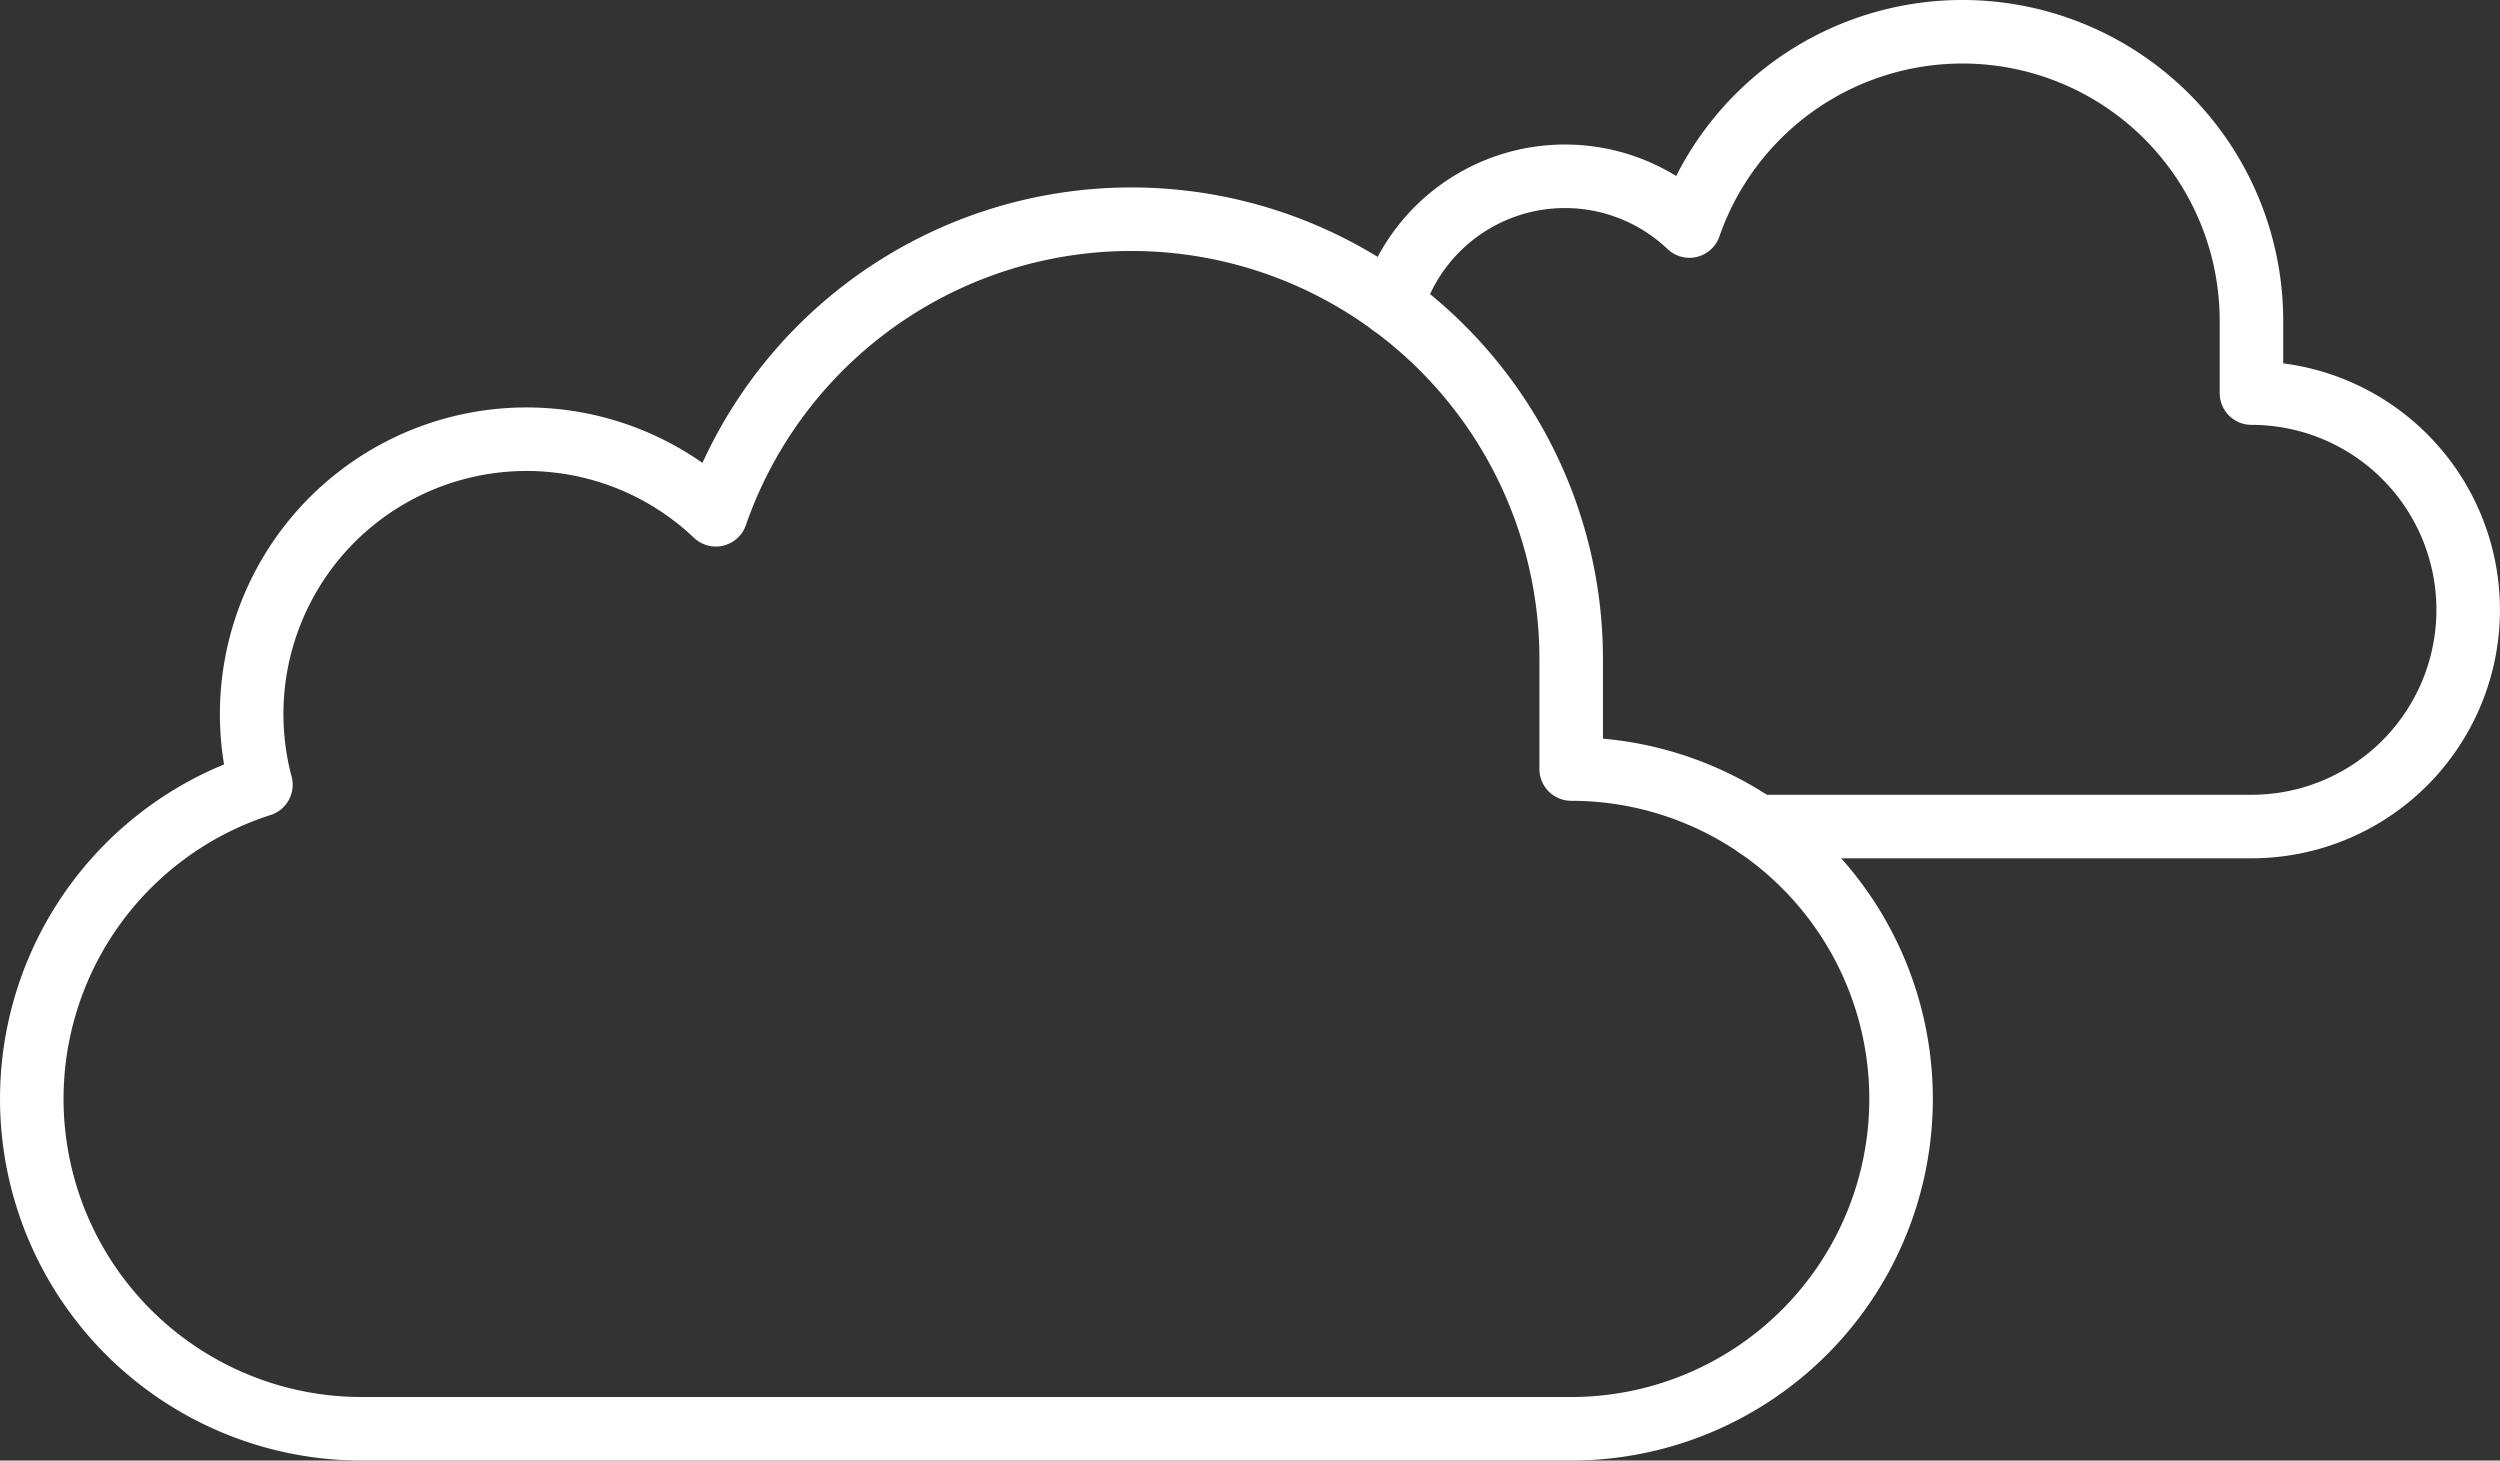
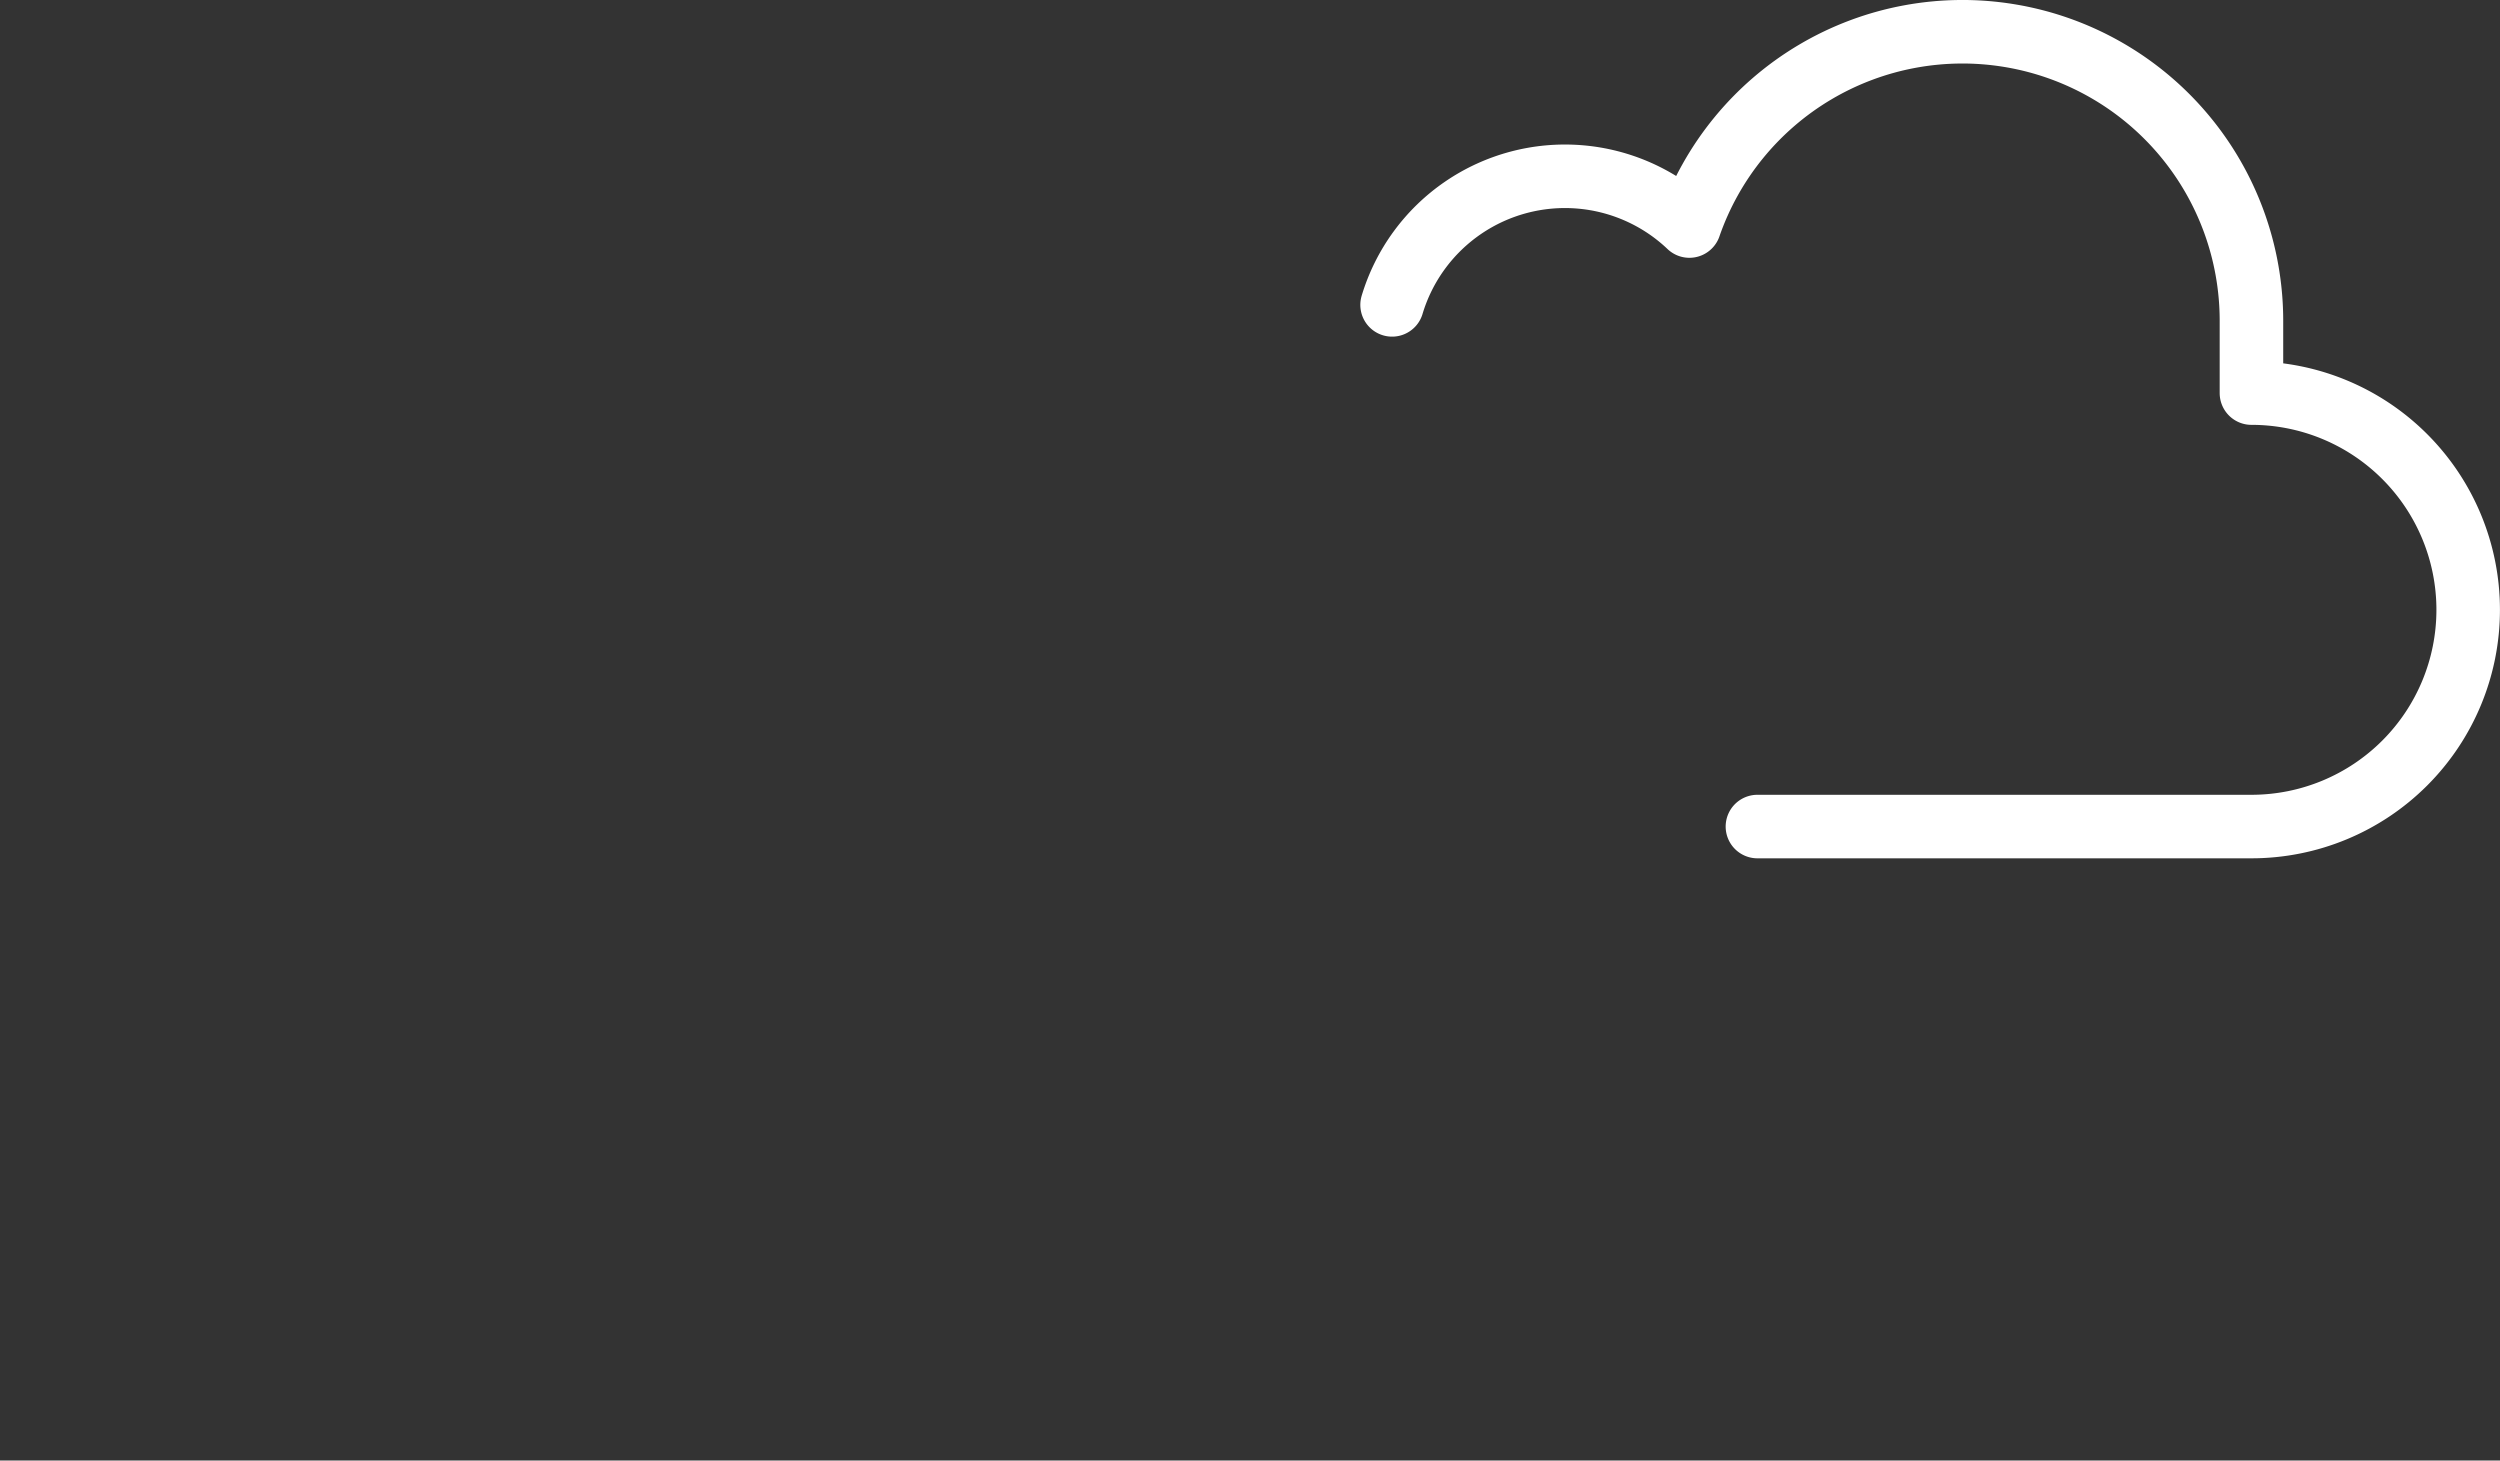
<svg xmlns="http://www.w3.org/2000/svg" width="314.82" height="183.919" viewBox="0 0 314.82 183.919">
  <rect x="0" y="0" width="314.82" height="183.919" fill="#333333" stroke="none" />
  <g transform="translate(-1392.604 5941.712)">
-     <path d="M2450.461,385.125V371.278A55.388,55.388,0,0,0,2342.75,353.11a34.617,34.617,0,0,0-57.291,34,41.543,41.543,0,0,0,12.686,81.1h152.316a41.54,41.54,0,0,0,0-83.081Z" transform="translate(-860 -6229.999)" fill="none" stroke="#fff" stroke-linecap="round" stroke-linejoin="round" stroke-width="8" />
    <path d="M2473.913,392.373h62.211a27.293,27.293,0,1,0,0-54.586v-9.1a36.394,36.394,0,0,0-70.777-11.937,22.732,22.732,0,0,0-37.44,9.929" transform="translate(-860 -6229.999)" fill="none" stroke="#fff" stroke-linecap="round" stroke-linejoin="round" stroke-width="8" />
  </g>
</svg>